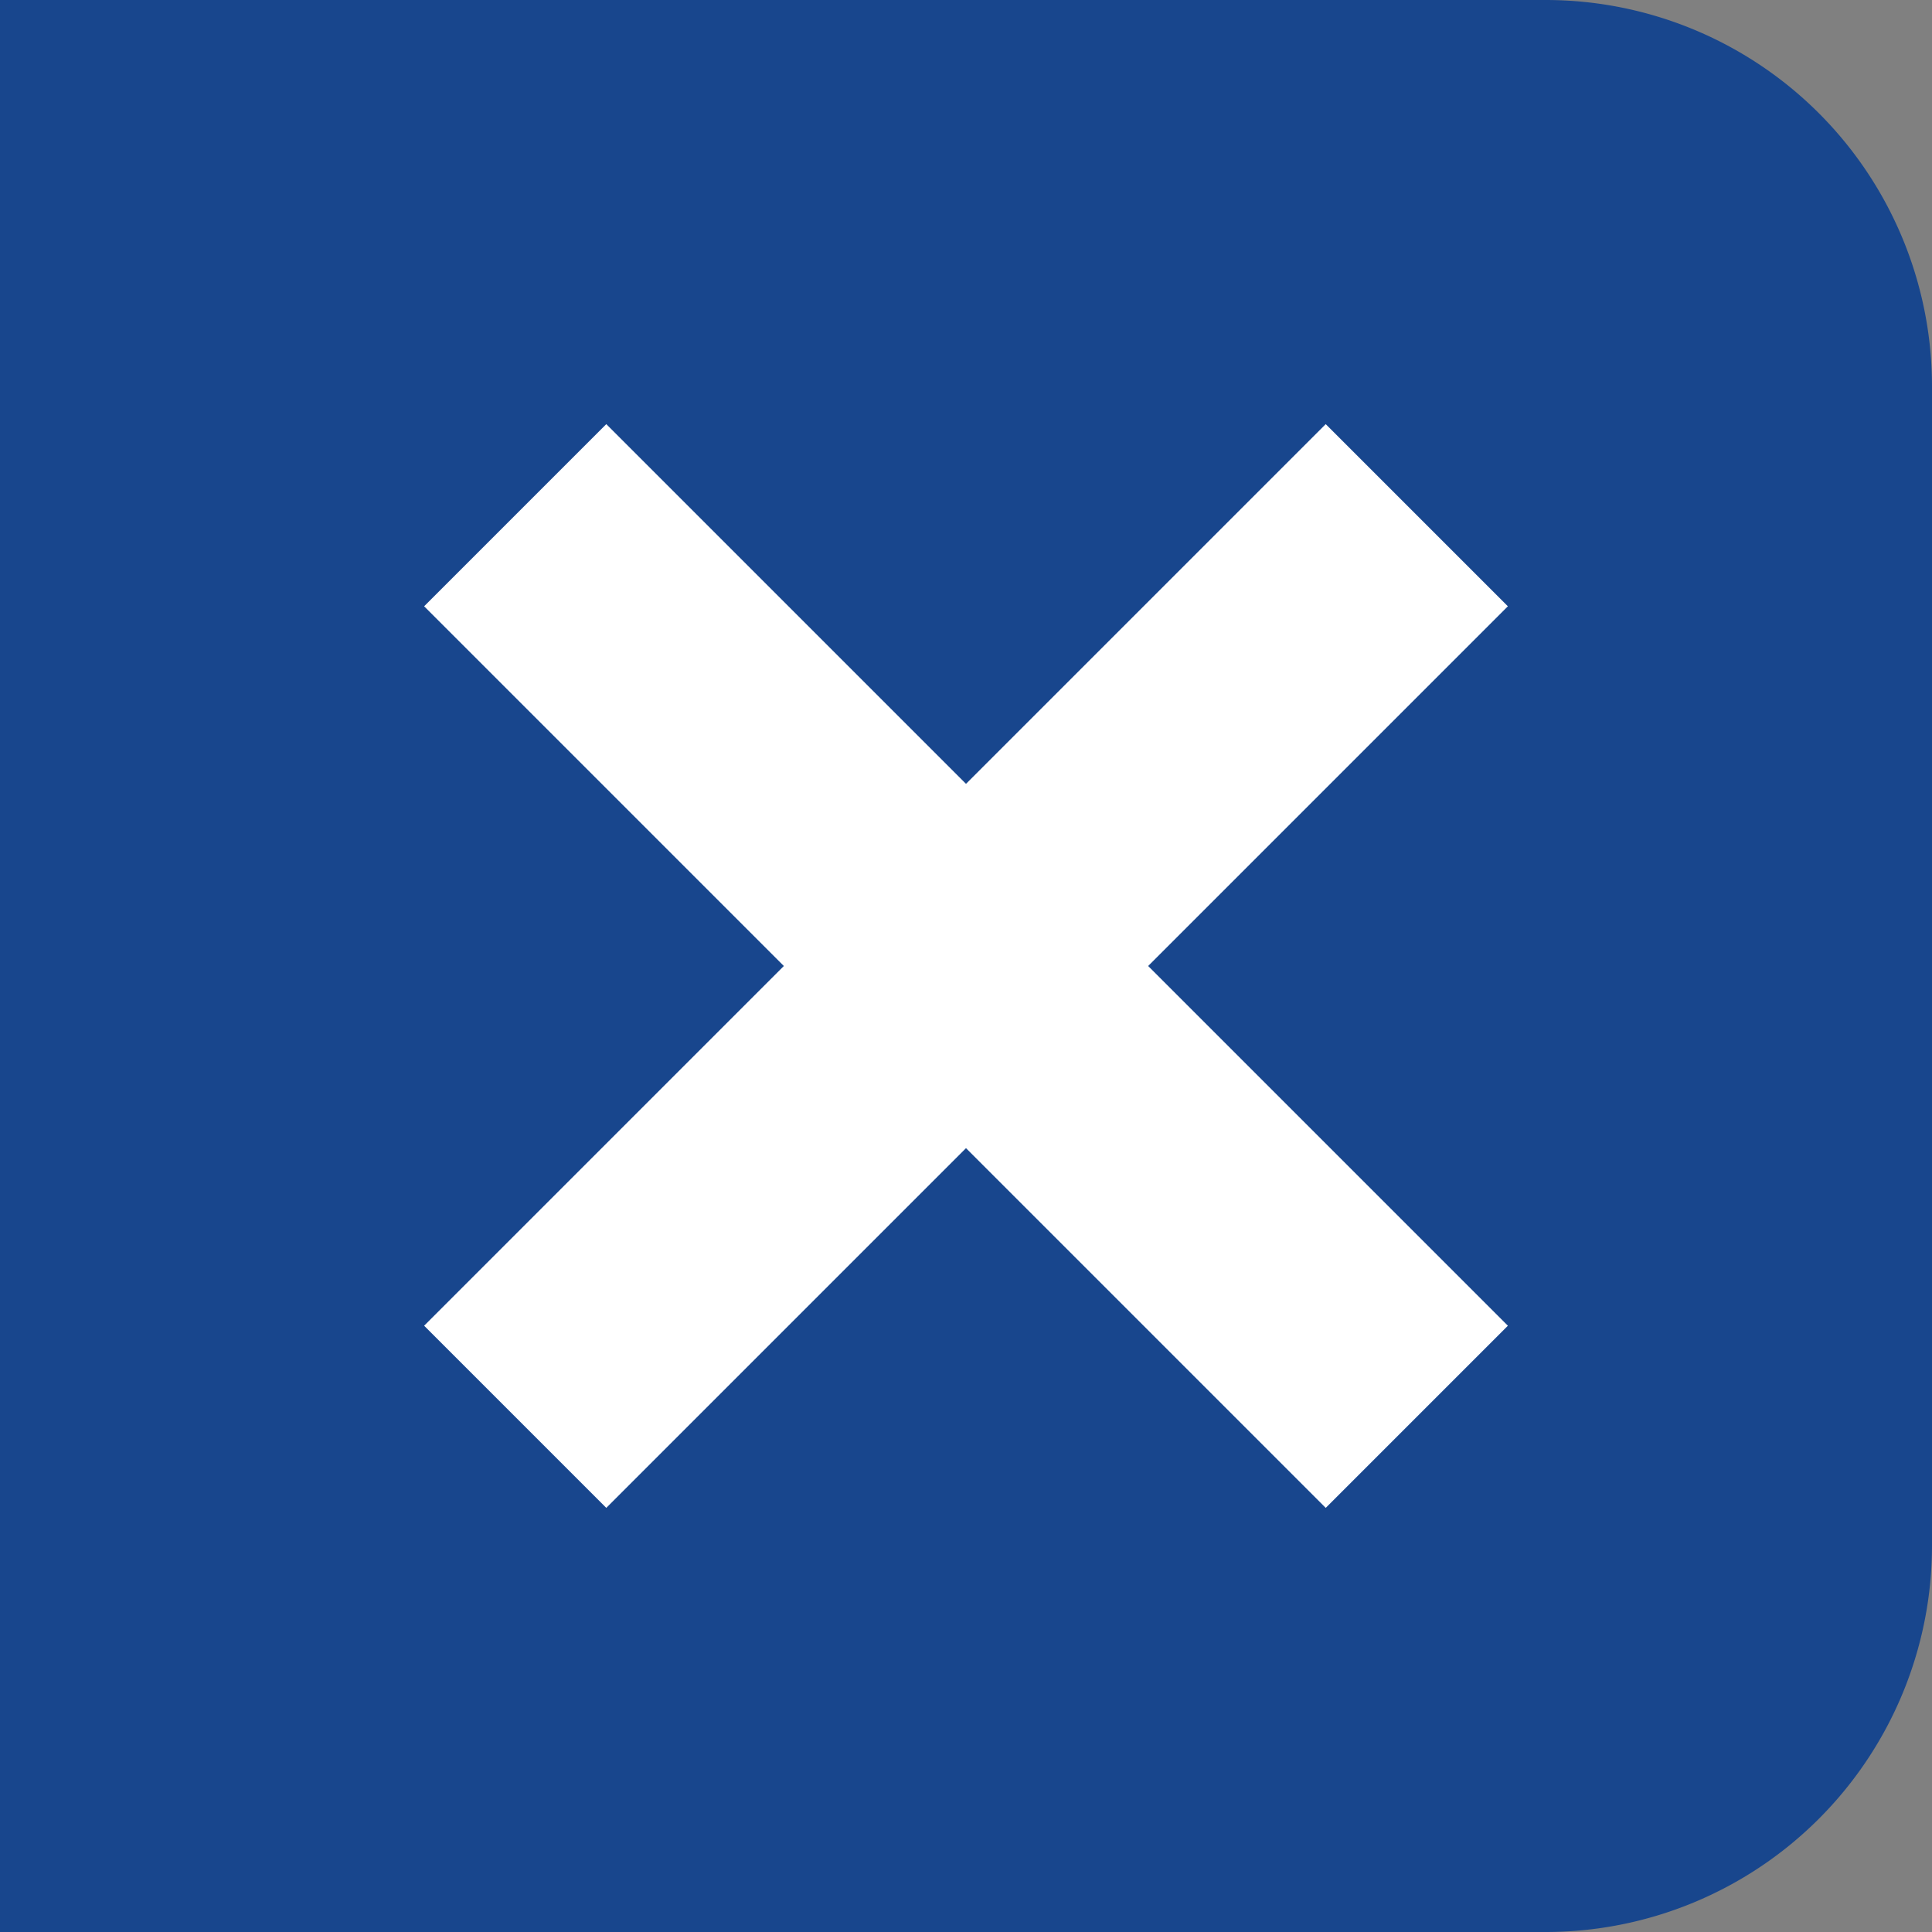
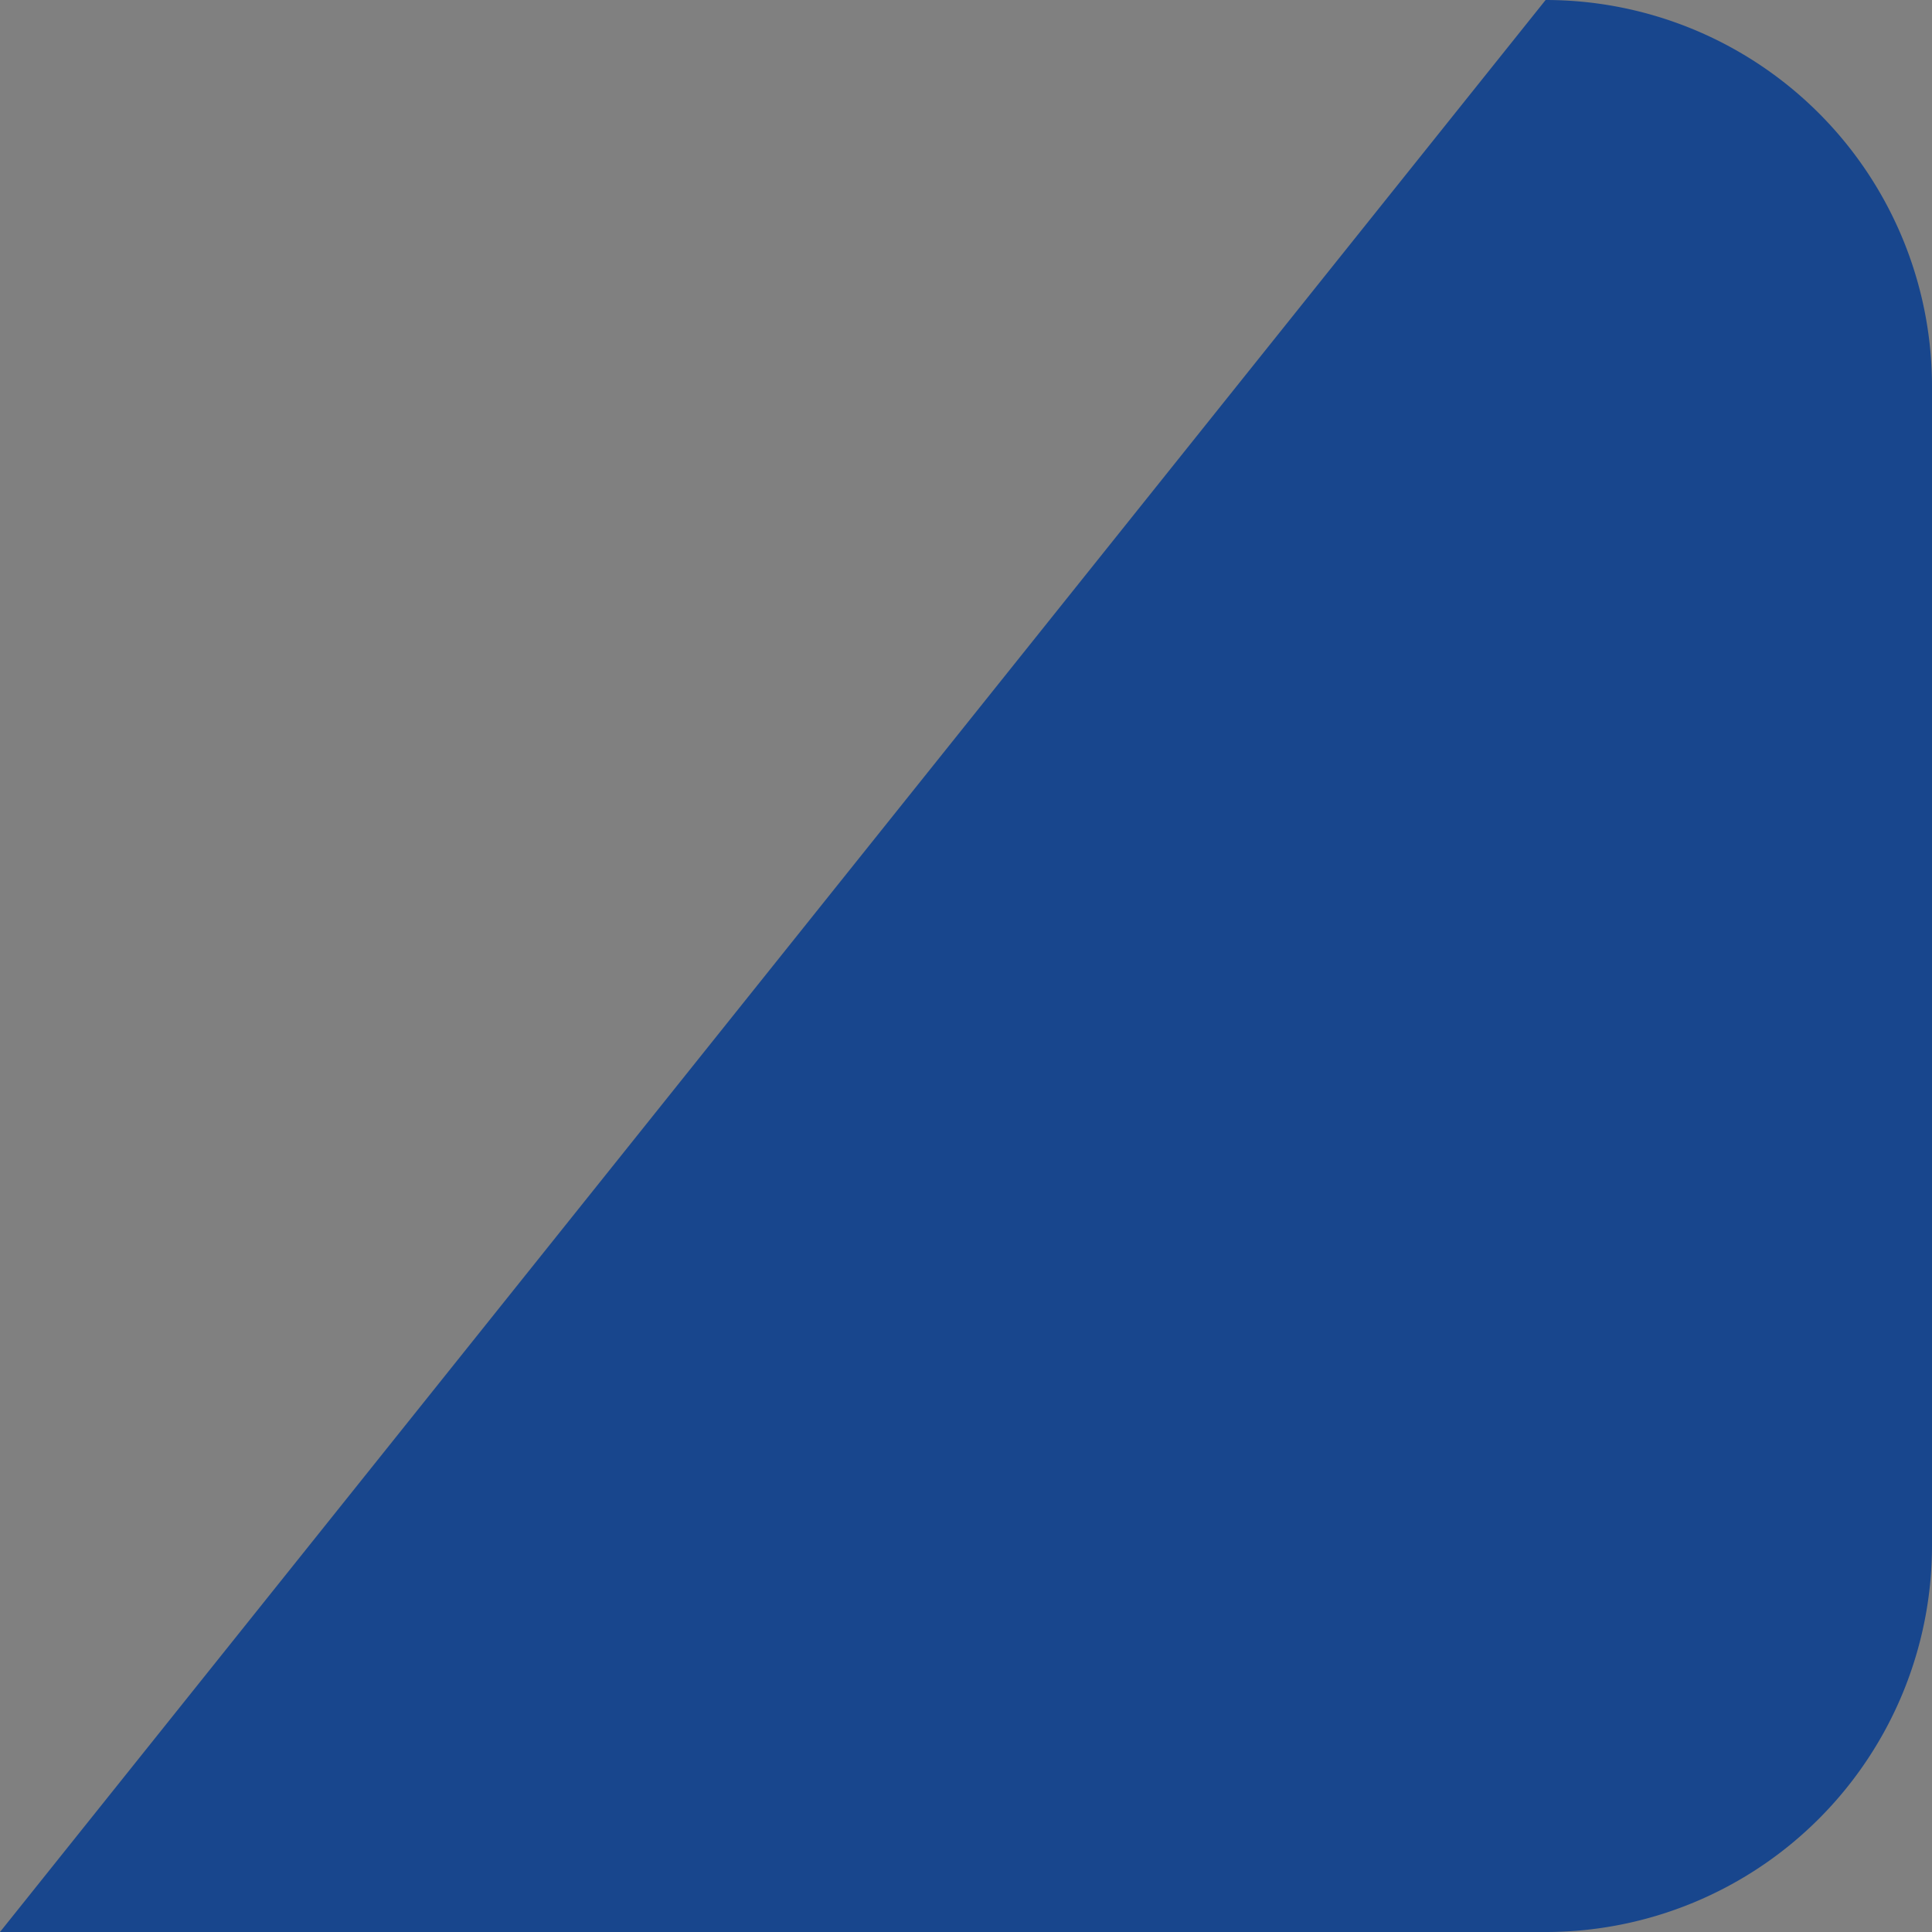
<svg xmlns="http://www.w3.org/2000/svg" width="60" height="60">
  <rect width="100%" height="100%" fill="#808080" stroke="none" />
  <defs>
    <clipPath id="A">
-       <path d="M13.17 13.17h33.66v33.66H13.17z" fill="none" />
-     </clipPath>
+       </clipPath>
  </defs>
-   <path d="M48,0A12,12,0,0,1,60,12V48A12,12,0,0,1,48,60H0V0Z" fill="#18468d" />
+   <path d="M48,0A12,12,0,0,1,60,12V48A12,12,0,0,1,48,60H0Z" fill="#18468d" />
  <g clip-path="url(#A)" fill="none" stroke="#fff" stroke-width="8">
-     <path d="M44 16L16 44" />
-     <path d="M16 16l28 28" />
-   </g>
+     </g>
</svg>